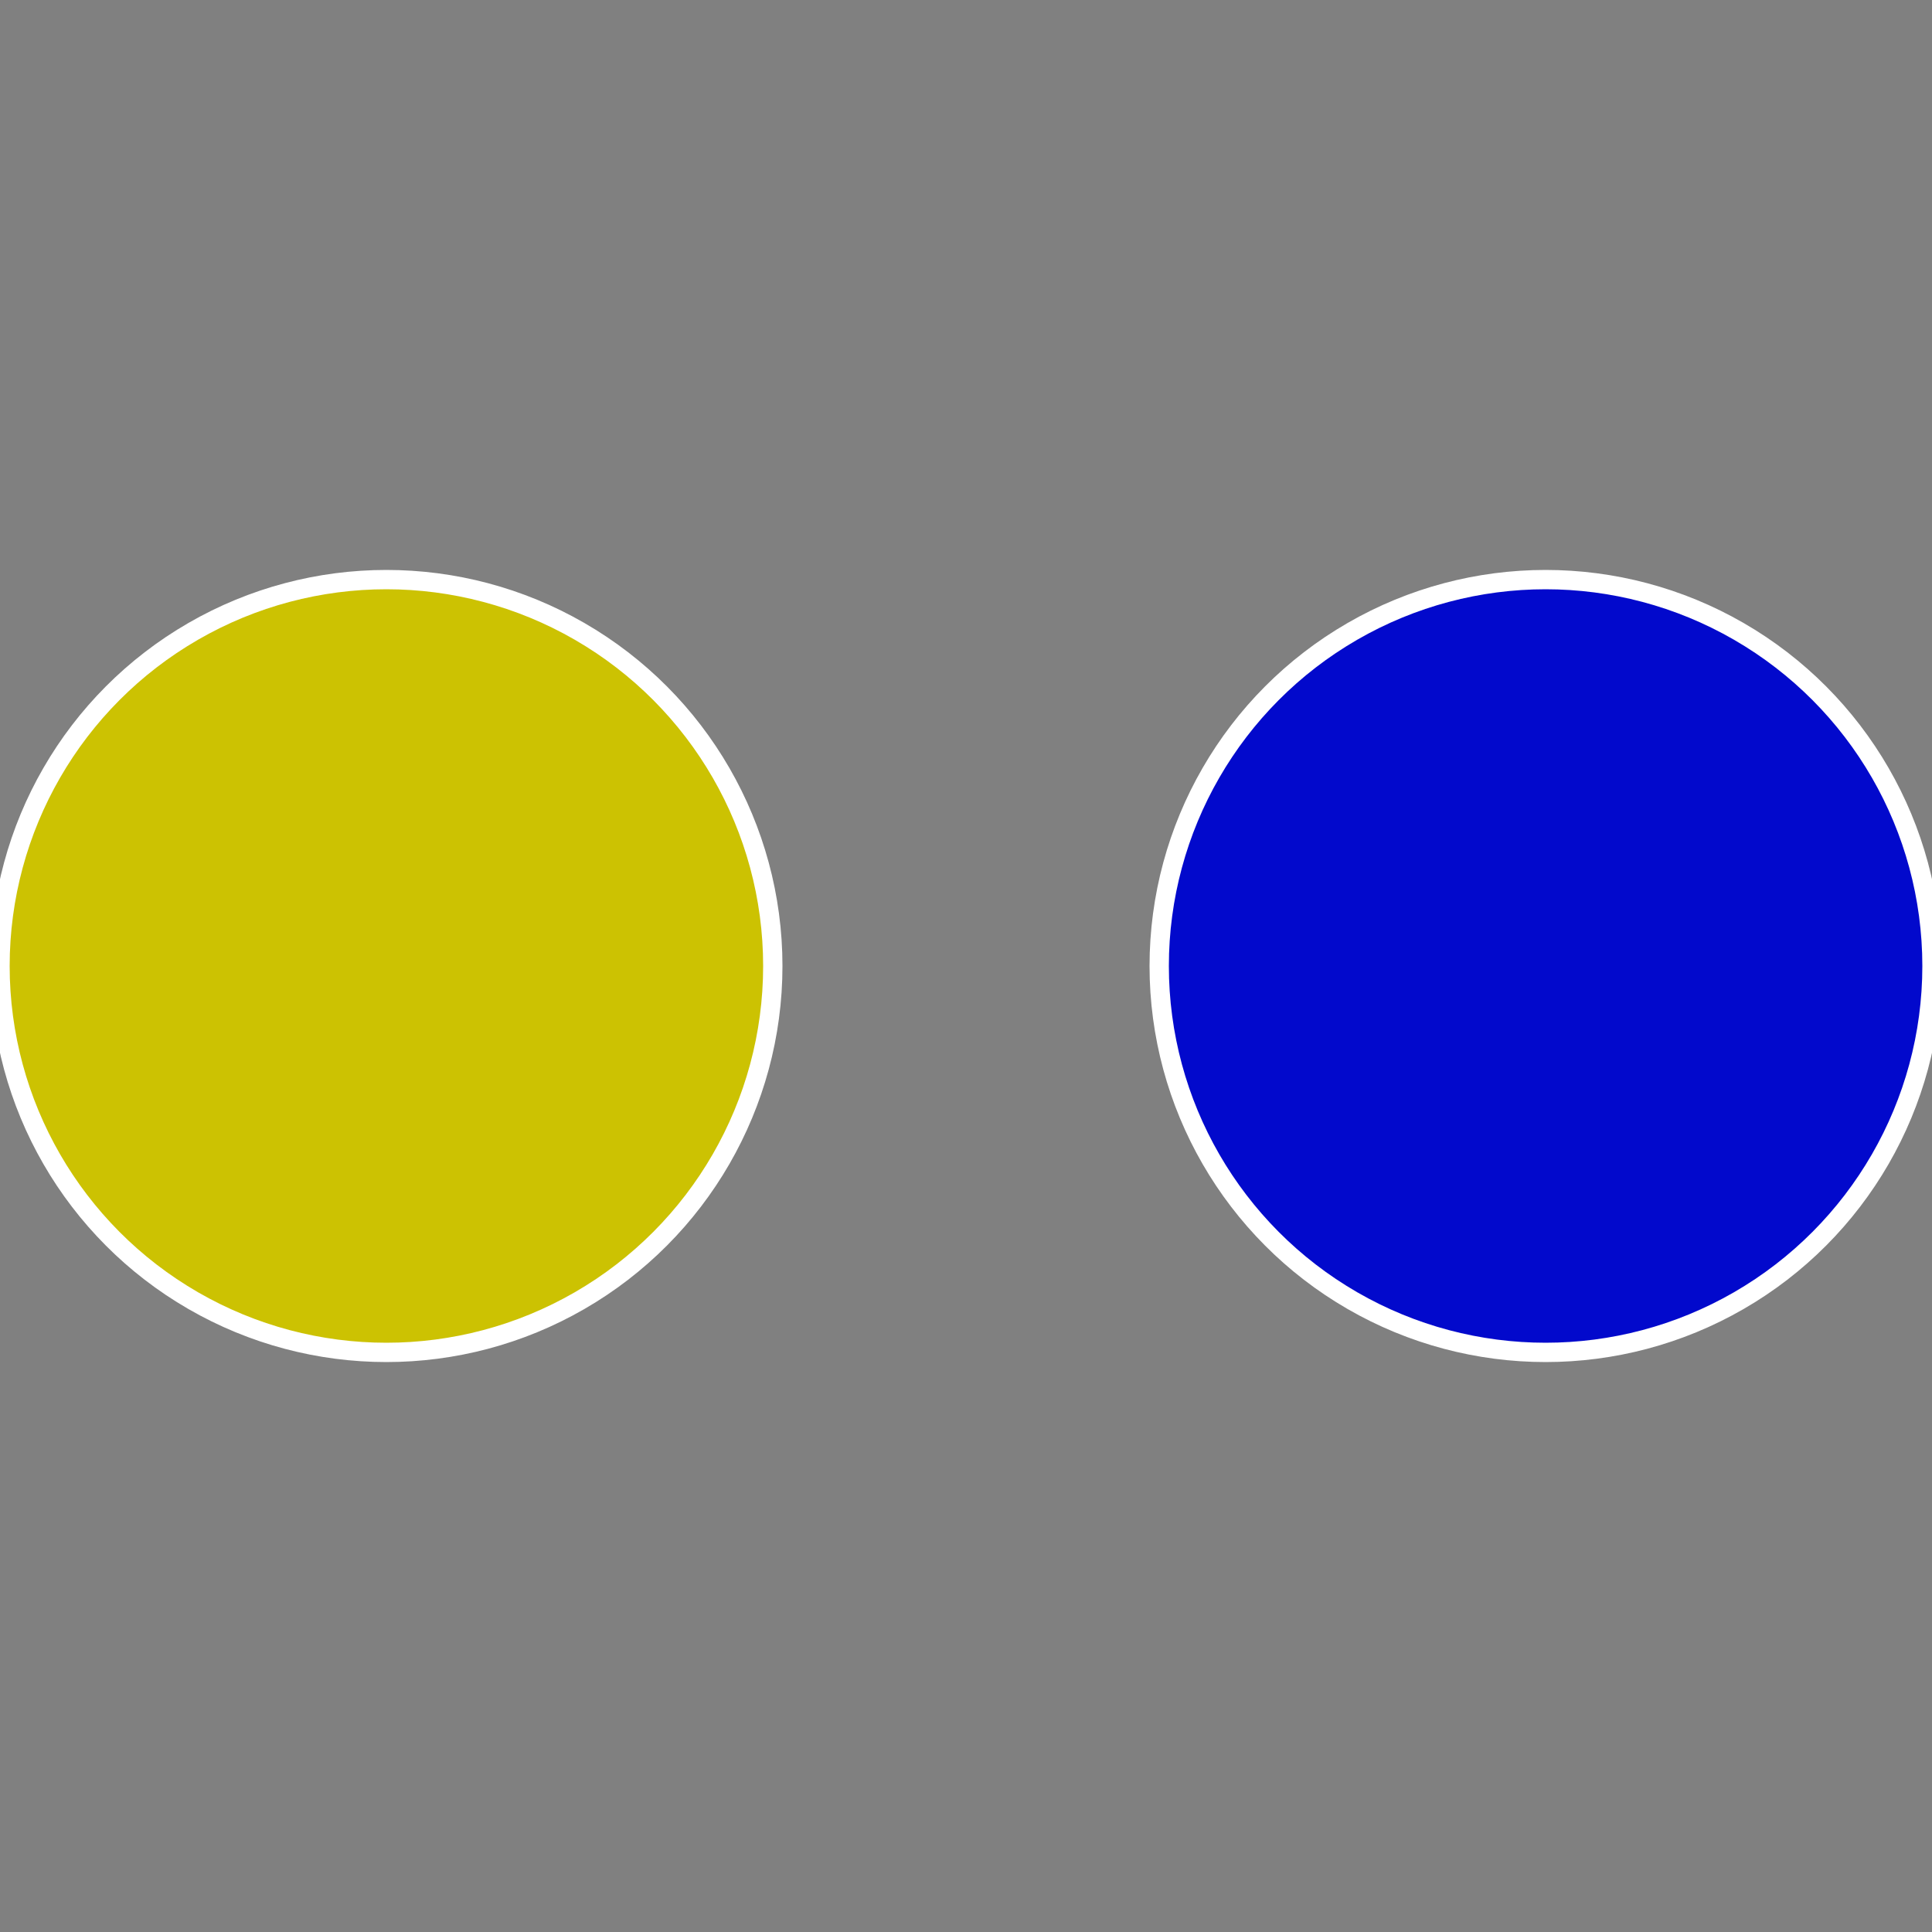
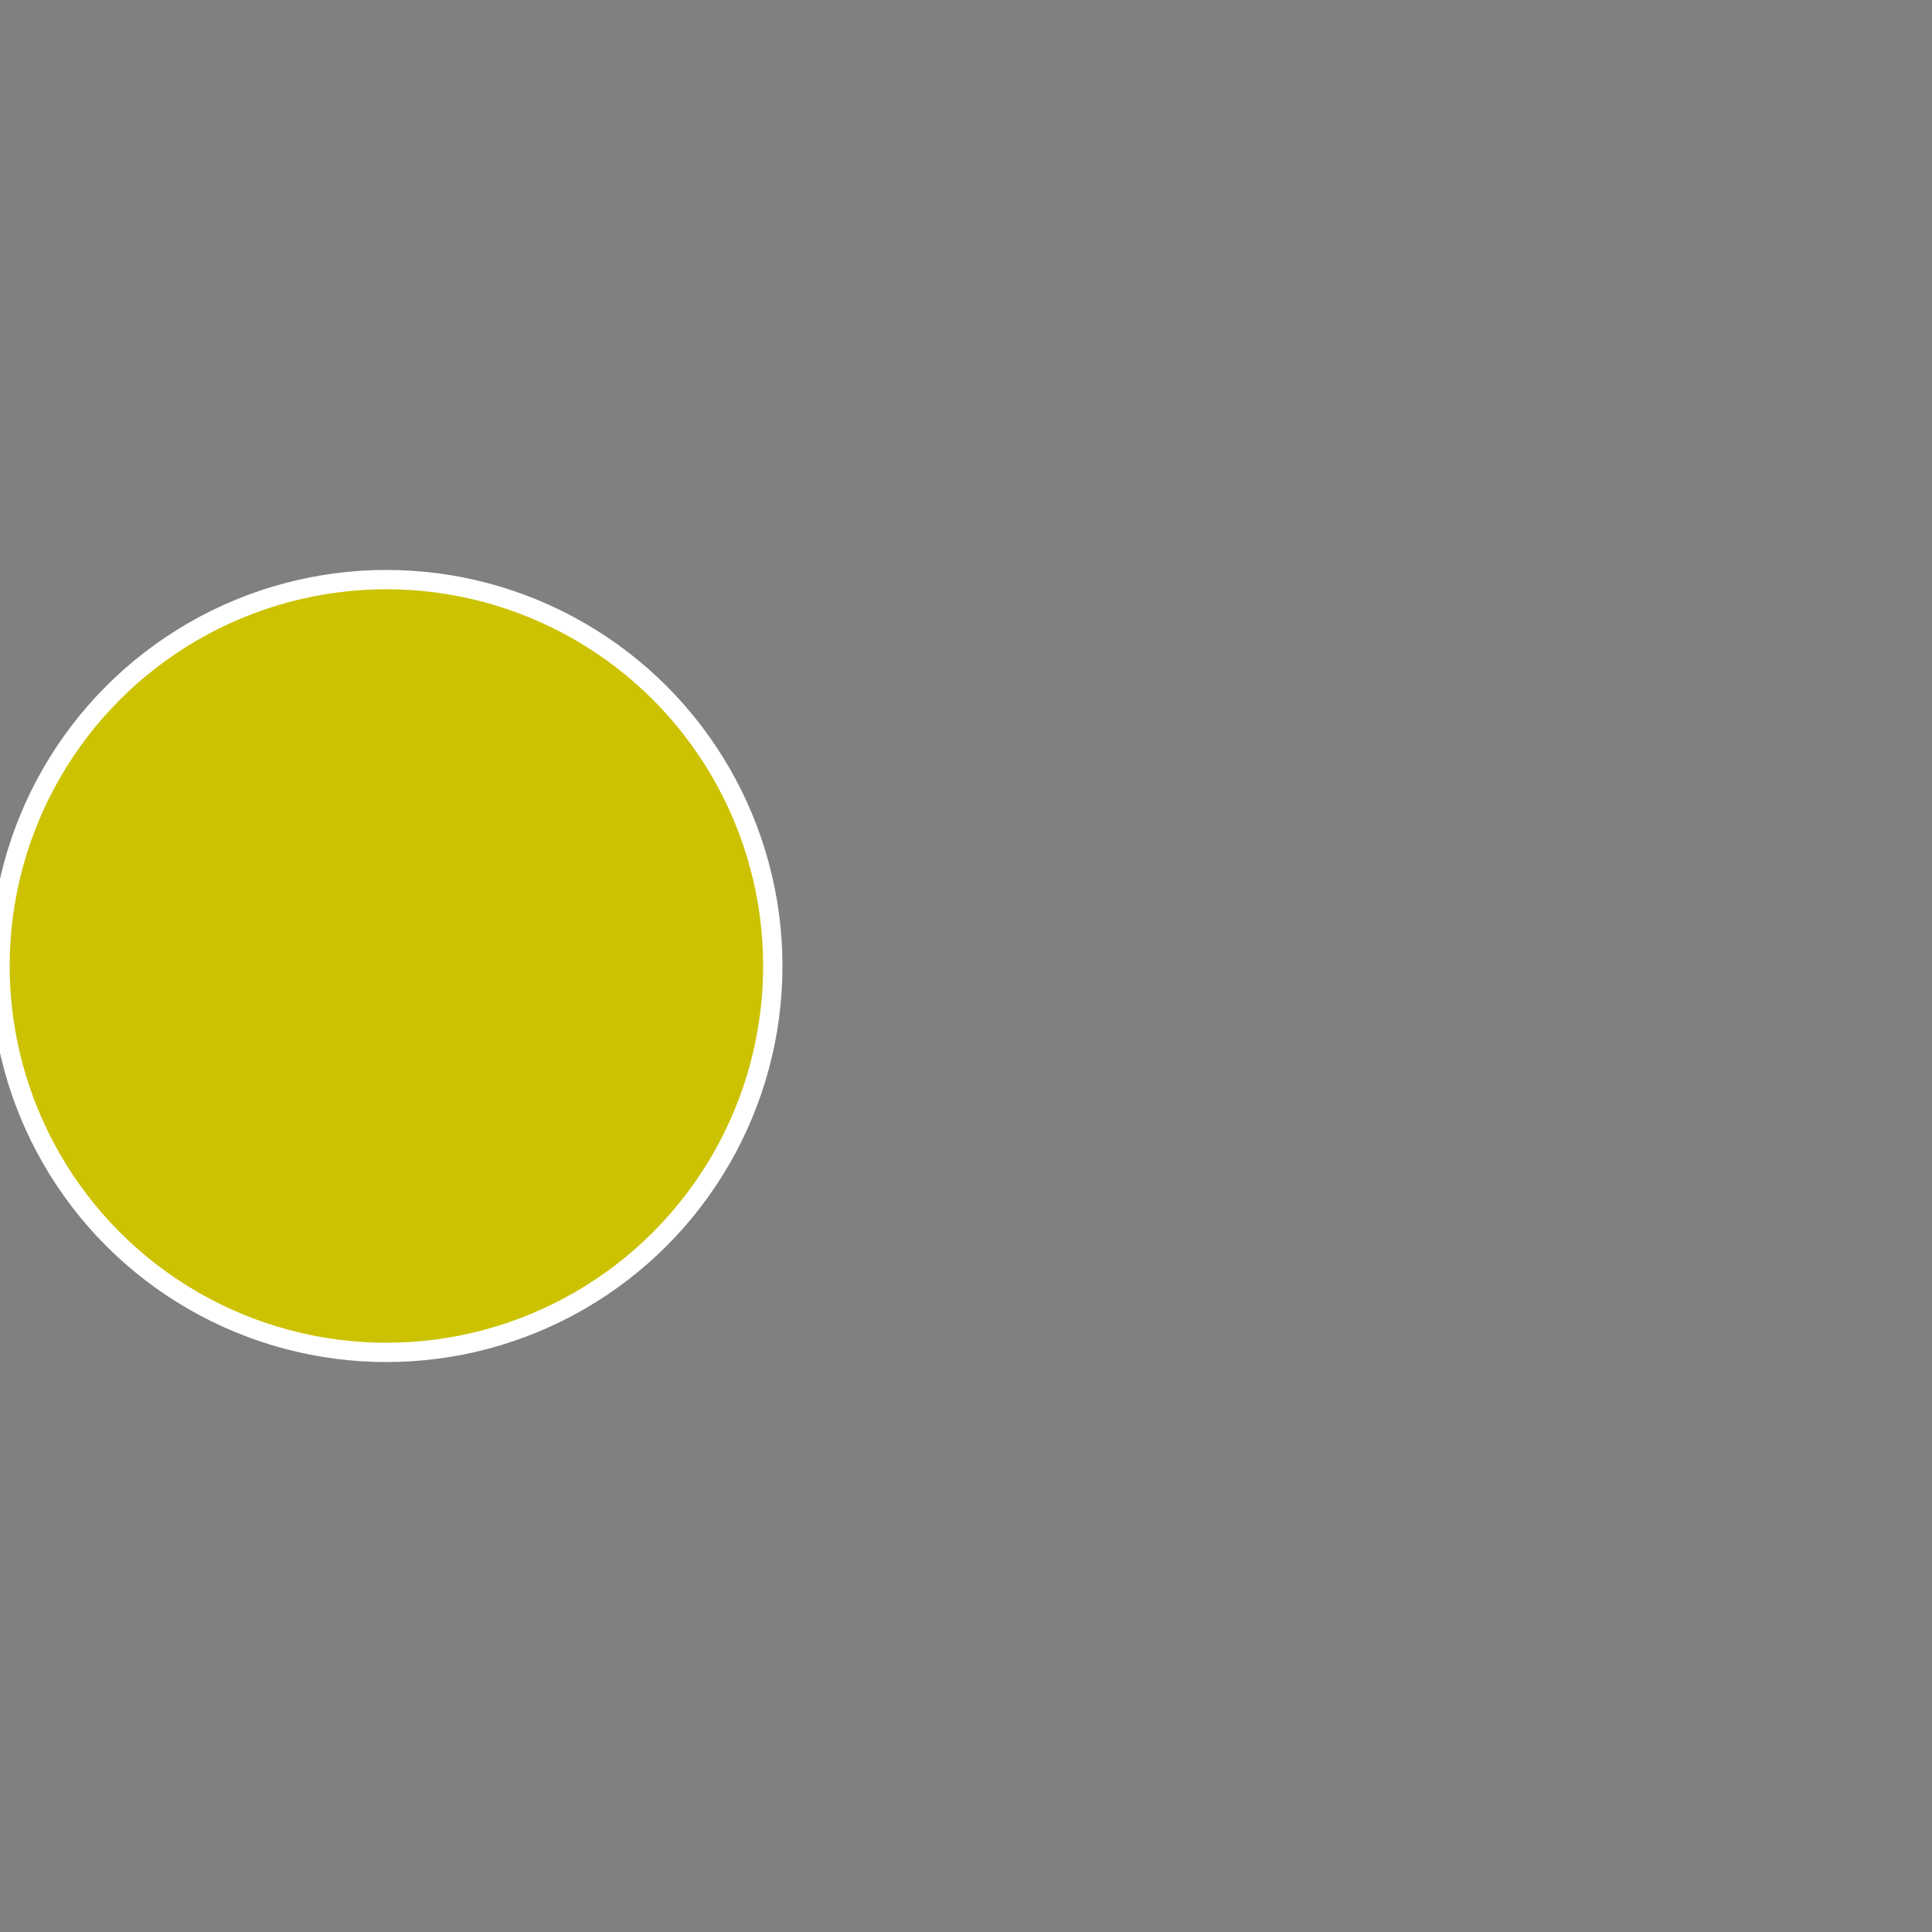
<svg xmlns="http://www.w3.org/2000/svg" width="500" height="500" viewBox="-1 -1 2 2">
  <rect x="-1" y="-1" width="2" height="2" fill="#808080" stroke="none" />
-   <circle cx="0.6" cy="0" r="0.4" fill="#0209cc" stroke="#fff" stroke-width="1%" />
  <circle cx="-0.6" cy="7.3478807948841E-17" r="0.4" fill="#ccc202" stroke="#fff" stroke-width="1%" />
</svg>